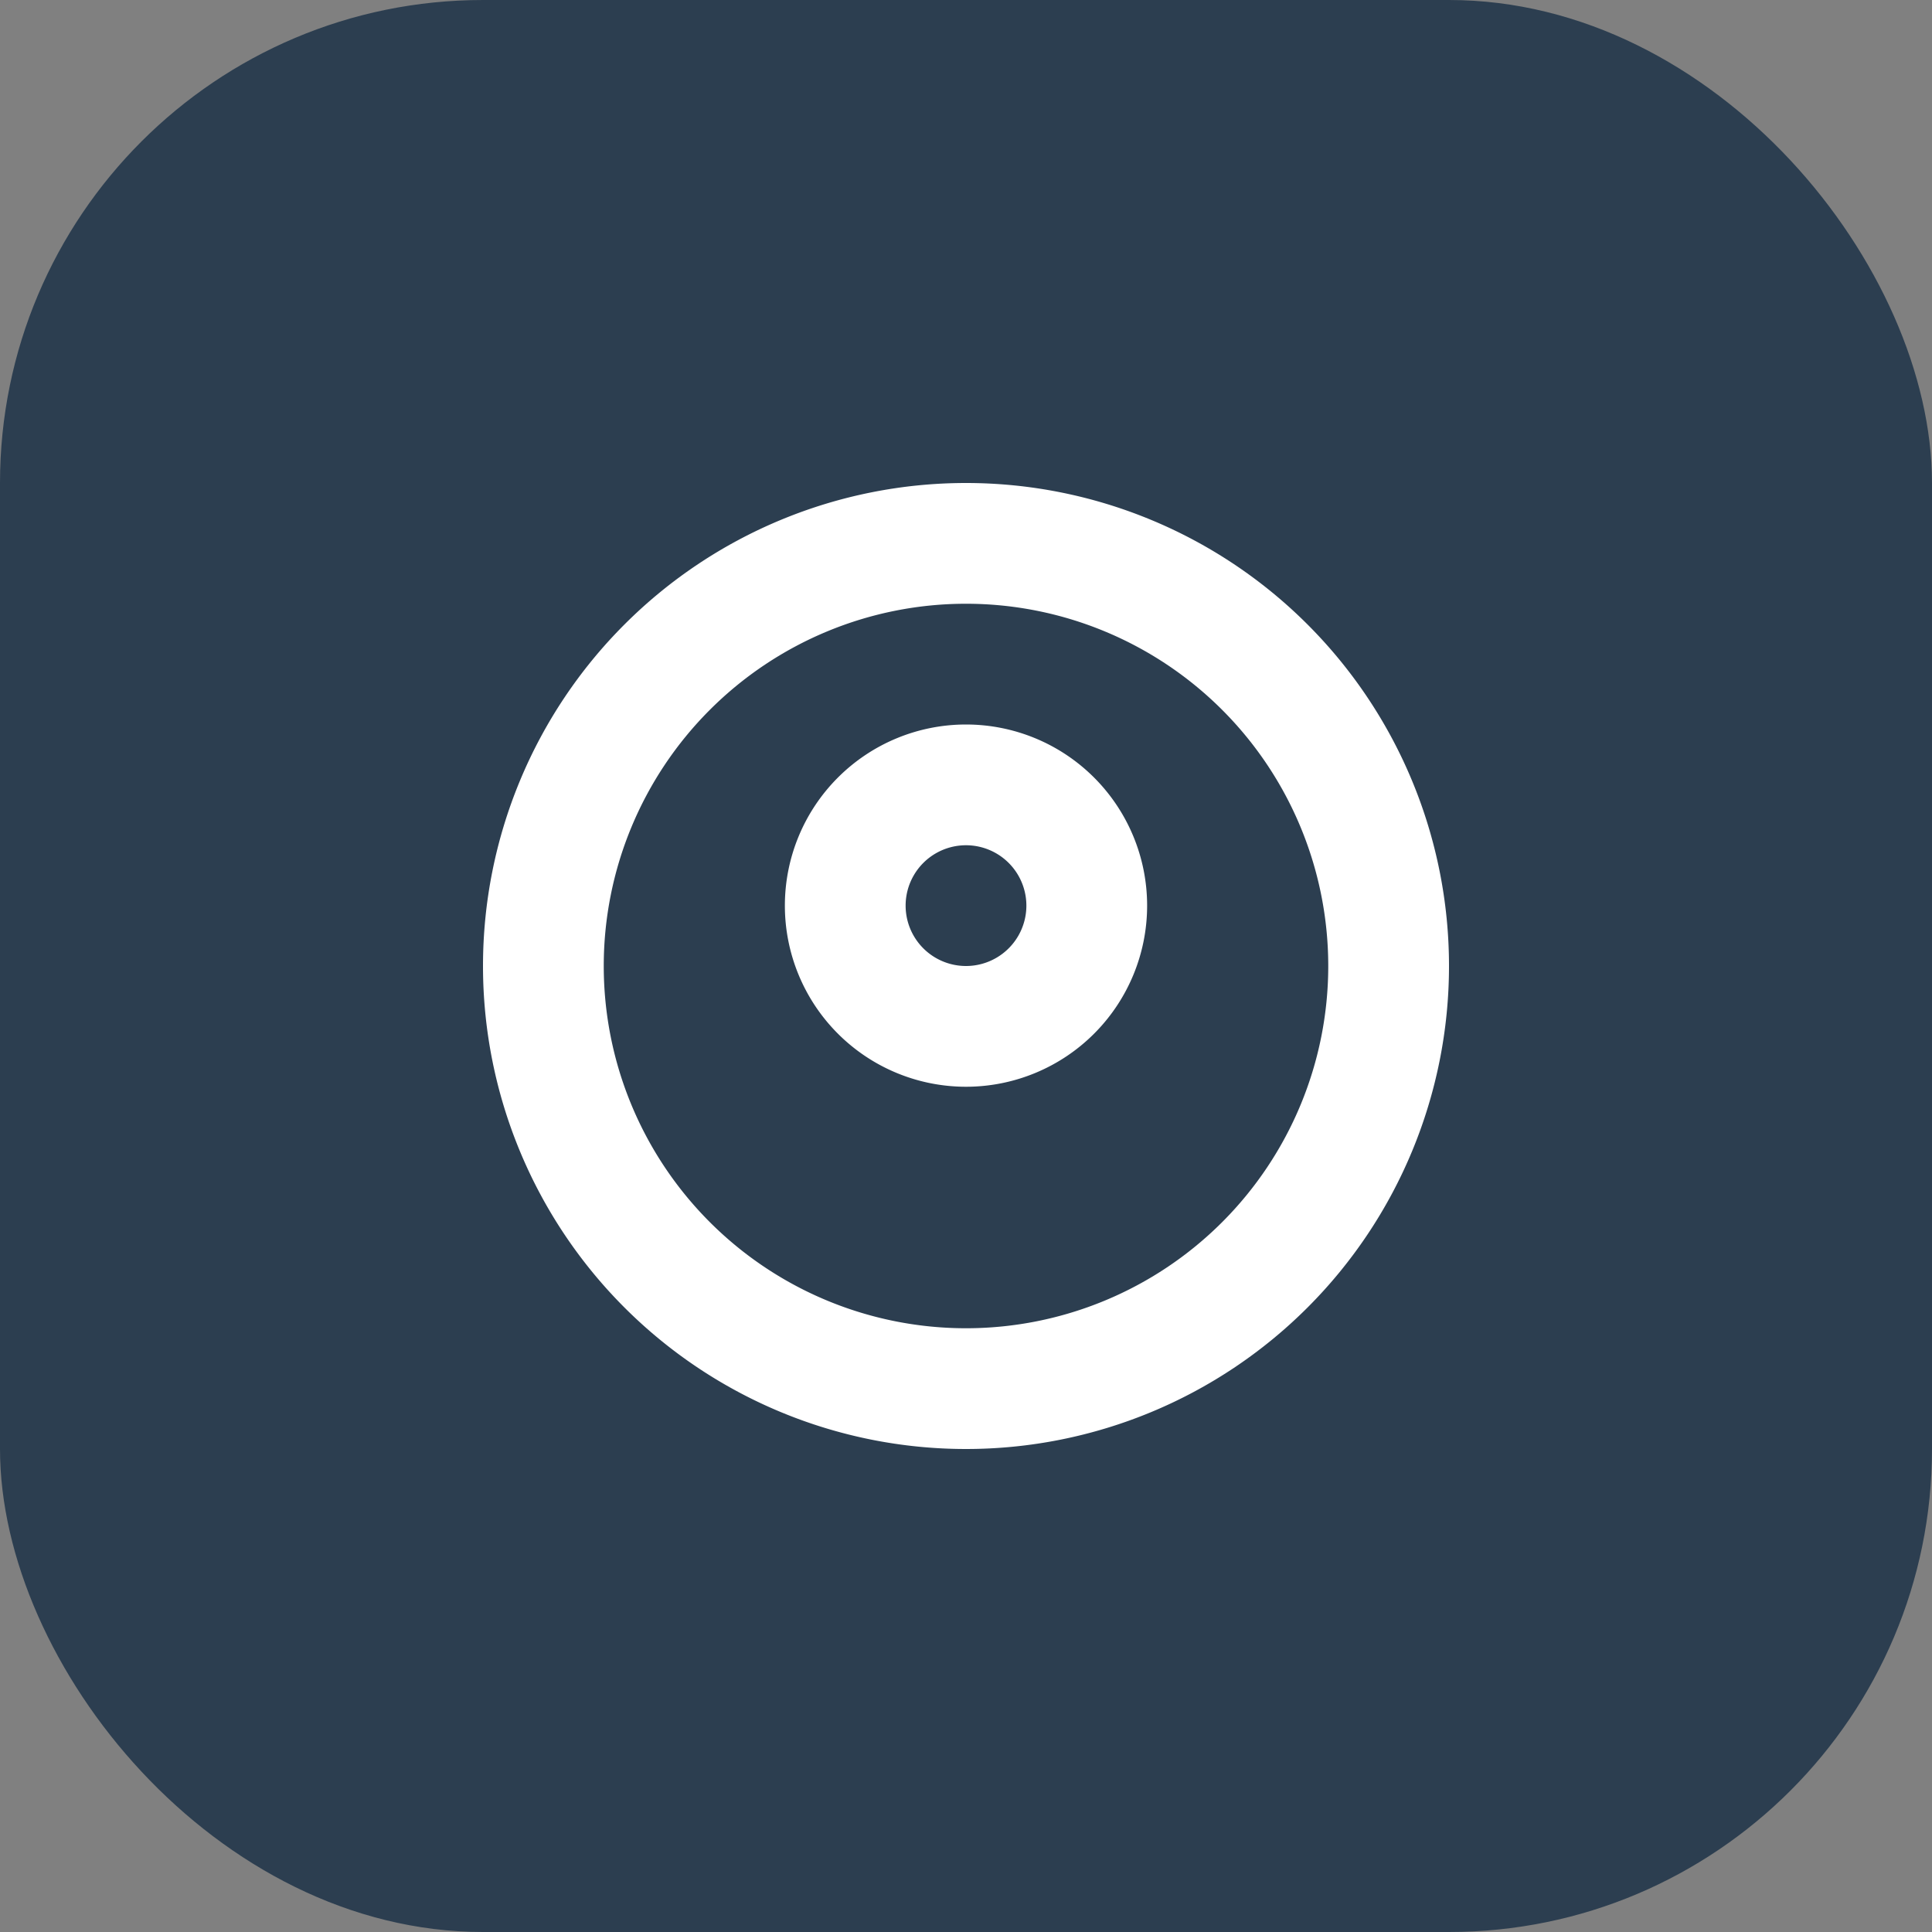
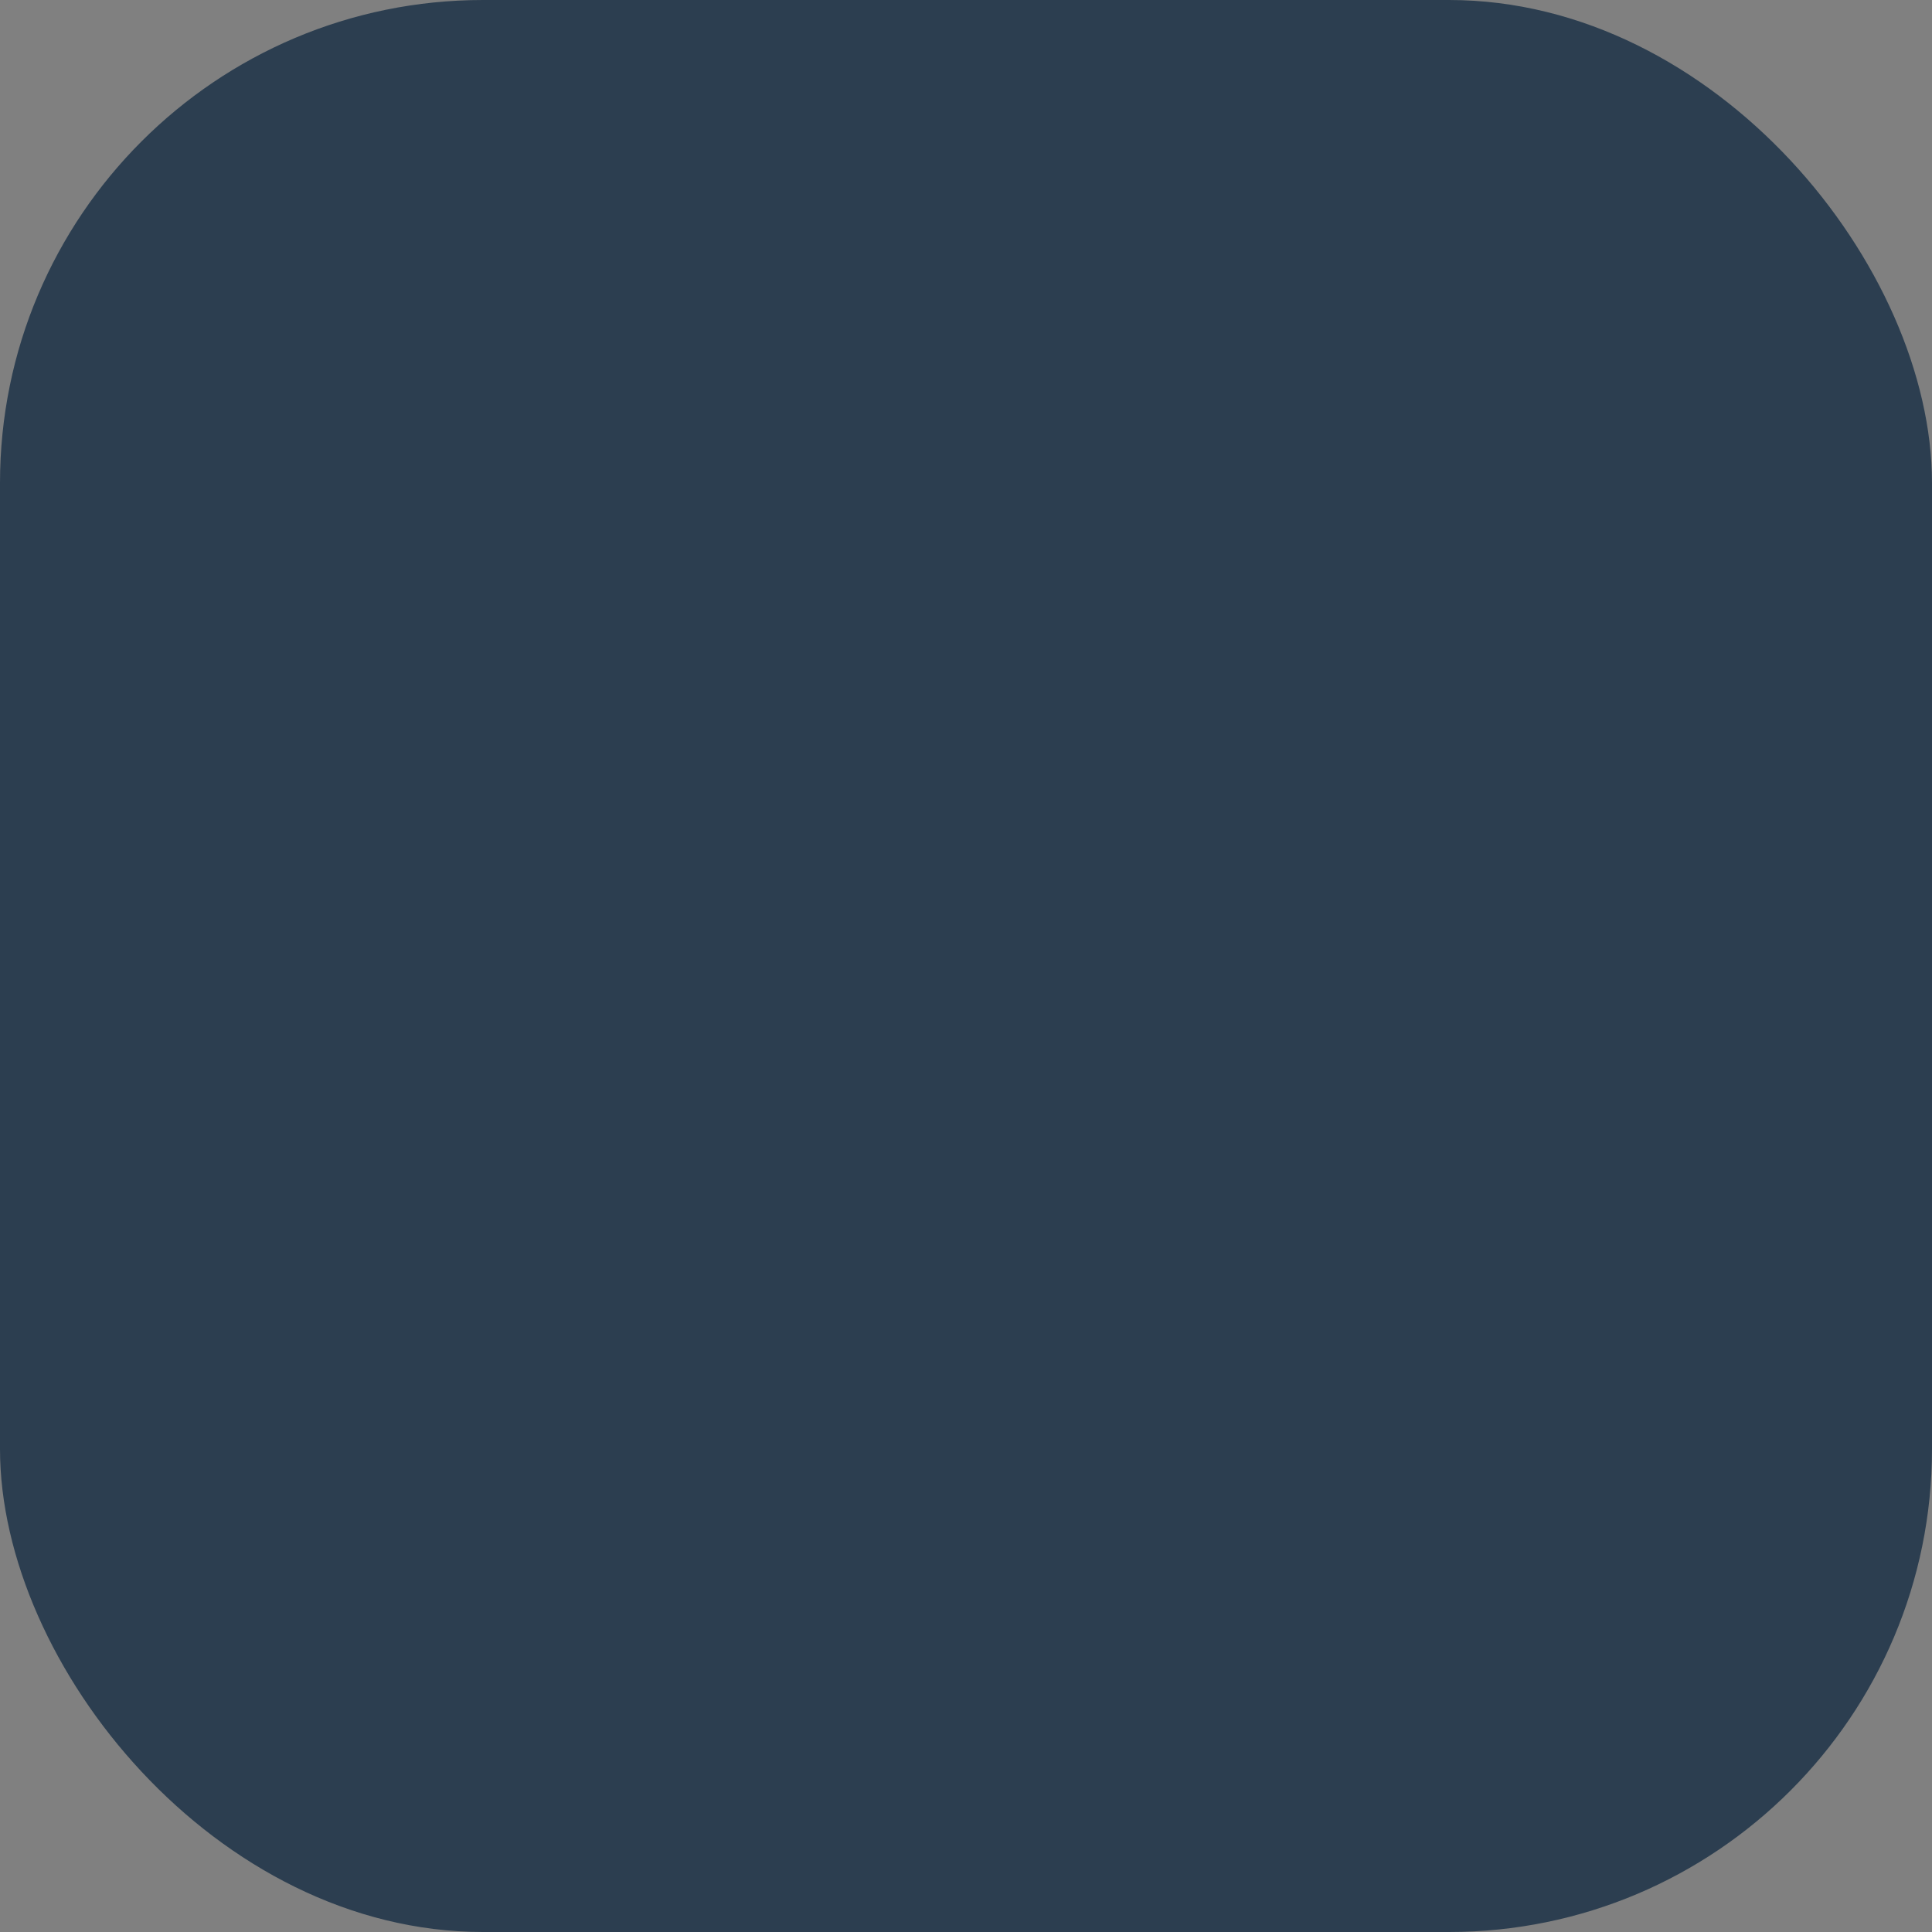
<svg xmlns="http://www.w3.org/2000/svg" width="32" height="32" fill="none">
  <rect width="100%" height="100%" fill="#808080" stroke="none" />
  <rect width="32" height="32" fill="#2C3E50" rx="8" />
-   <path fill="#fff" d="M16 8a8 8 0 1 0 0 16 8 8 0 0 0 0-16m0 14a6 6 0 1 1 0-12 6 6 0 0 1 0 12" />
-   <path fill="#fff" d="M16 12a3 3 0 1 0 0 6 3 3 0 0 0 0-6m0 4a1 1 0 1 1 0-2 1 1 0 0 1 0 2" />
</svg>